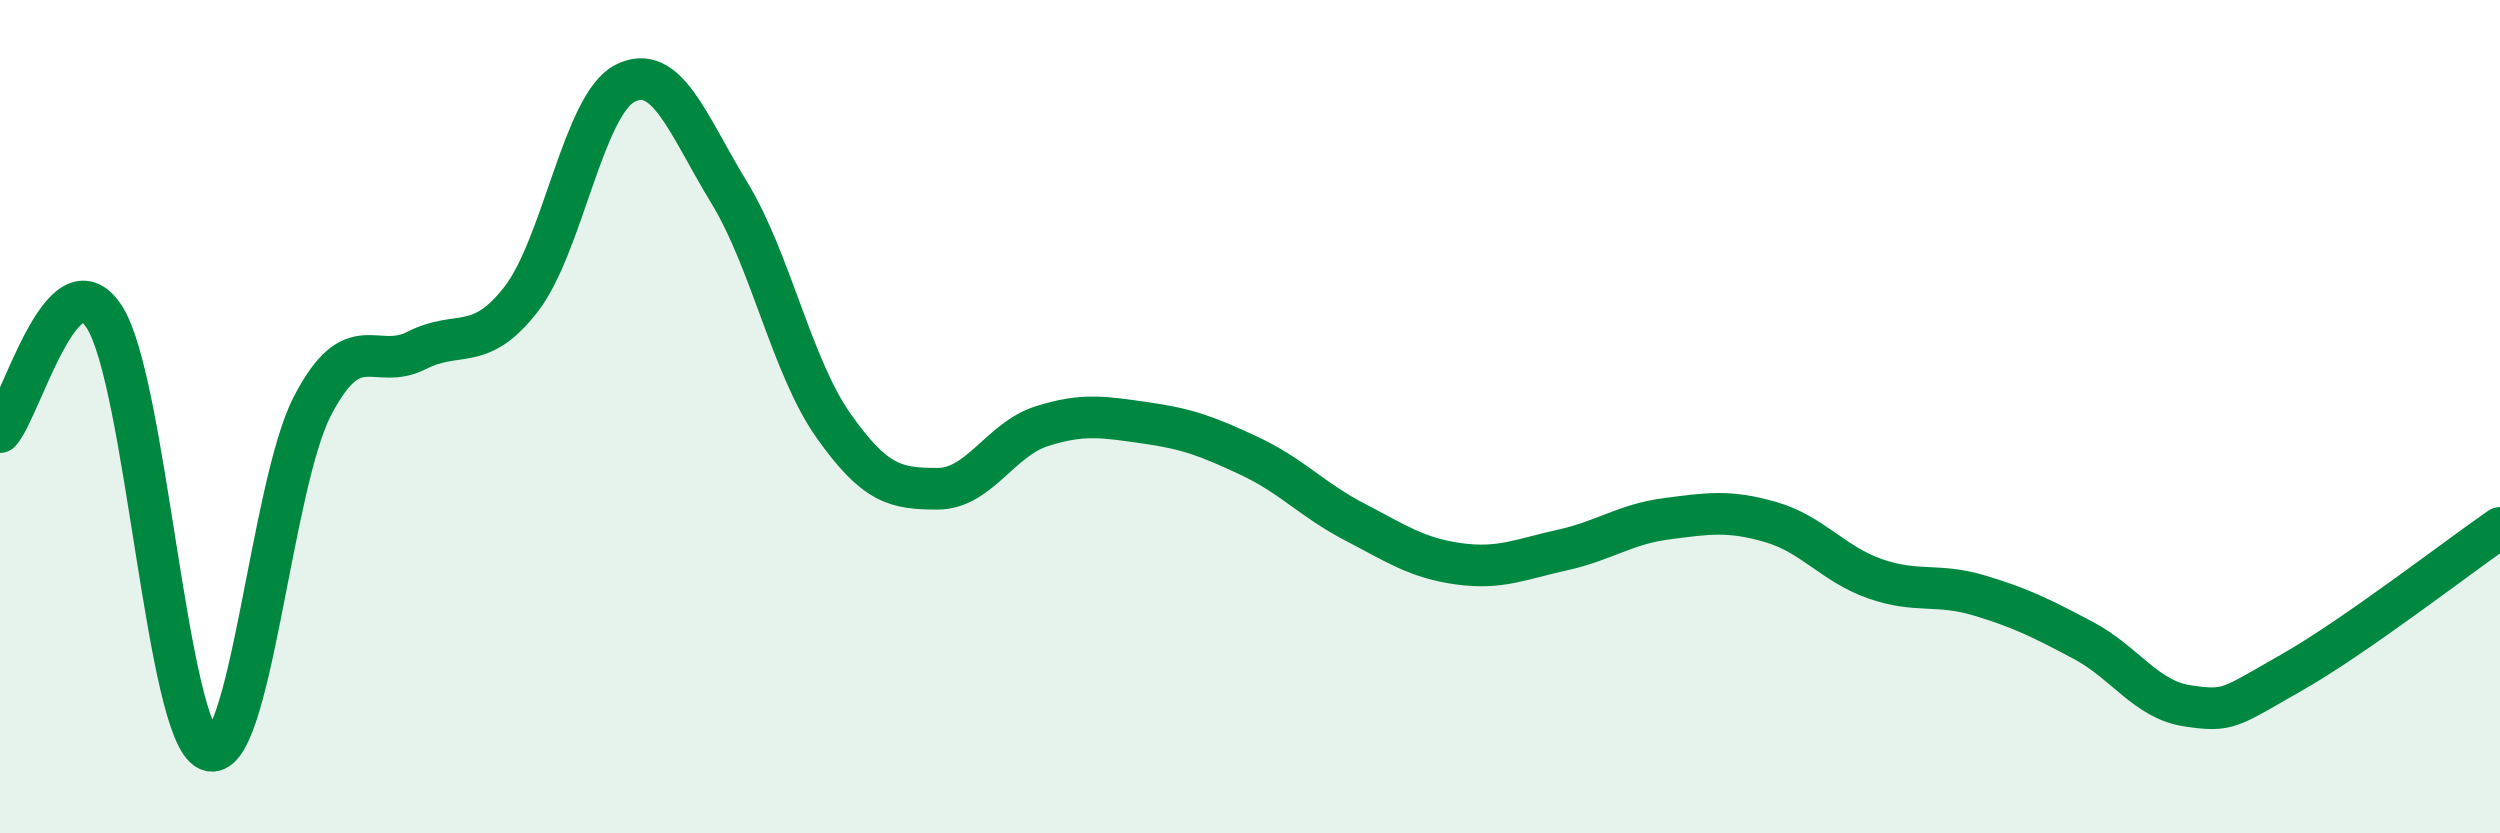
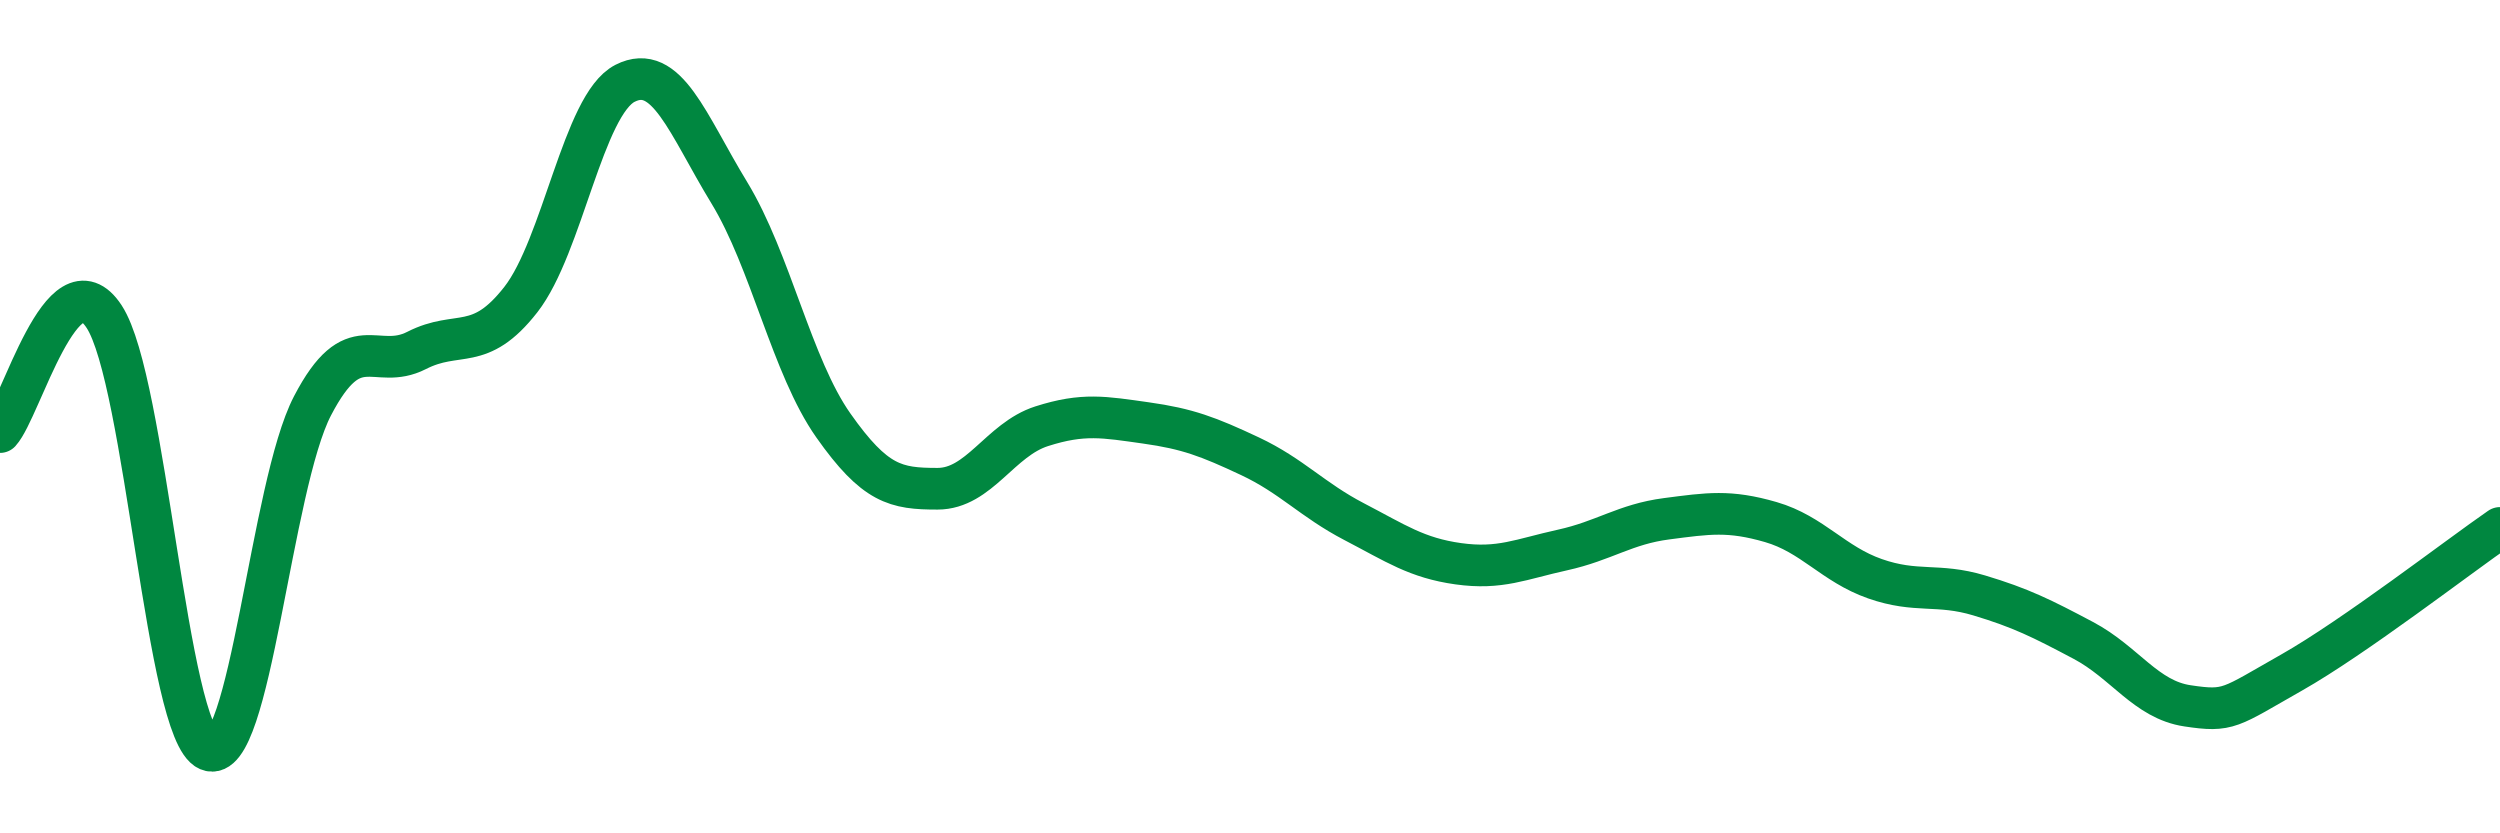
<svg xmlns="http://www.w3.org/2000/svg" width="60" height="20" viewBox="0 0 60 20">
-   <path d="M 0,10.37 C 0.5,9.82 1.5,6.07 2.5,7.6 C 3.5,9.13 4,17.57 5,18 C 6,18.43 6.5,11.66 7.5,9.74 C 8.5,7.82 9,8.92 10,8.41 C 11,7.9 11.5,8.47 12.5,7.19 C 13.5,5.91 14,2.51 15,2 C 16,1.49 16.5,2.98 17.5,4.62 C 18.5,6.26 19,8.79 20,10.21 C 21,11.63 21.5,11.73 22.5,11.73 C 23.5,11.73 24,10.55 25,10.23 C 26,9.91 26.5,10.01 27.5,10.15 C 28.5,10.29 29,10.48 30,10.95 C 31,11.42 31.5,12 32.5,12.52 C 33.5,13.04 34,13.39 35,13.53 C 36,13.67 36.5,13.42 37.5,13.2 C 38.5,12.98 39,12.58 40,12.45 C 41,12.32 41.5,12.24 42.5,12.53 C 43.5,12.82 44,13.54 45,13.89 C 46,14.24 46.5,13.99 47.5,14.29 C 48.5,14.59 49,14.84 50,15.37 C 51,15.9 51.5,16.79 52.5,16.94 C 53.5,17.09 53.5,16.99 55,16.14 C 56.5,15.29 59,13.36 60,12.67L60 20L0 20Z" fill="#008740" opacity="0.1" stroke-linecap="round" stroke-linejoin="round" />
  <path d="M 0,10.37 C 0.5,9.82 1.5,6.07 2.5,7.6 C 3.5,9.13 4,17.57 5,18 C 6,18.43 6.5,11.66 7.5,9.74 C 8.5,7.82 9,8.92 10,8.41 C 11,7.9 11.5,8.47 12.5,7.19 C 13.5,5.91 14,2.51 15,2 C 16,1.49 16.5,2.98 17.5,4.62 C 18.5,6.26 19,8.79 20,10.21 C 21,11.63 21.5,11.73 22.5,11.73 C 23.5,11.73 24,10.55 25,10.23 C 26,9.91 26.5,10.01 27.5,10.15 C 28.5,10.29 29,10.48 30,10.95 C 31,11.42 31.5,12 32.5,12.52 C 33.5,13.04 34,13.39 35,13.53 C 36,13.67 36.5,13.42 37.5,13.2 C 38.5,12.98 39,12.58 40,12.45 C 41,12.32 41.5,12.24 42.5,12.53 C 43.5,12.82 44,13.54 45,13.89 C 46,14.24 46.5,13.99 47.5,14.29 C 48.5,14.59 49,14.84 50,15.37 C 51,15.9 51.5,16.79 52.5,16.94 C 53.5,17.09 53.5,16.99 55,16.14 C 56.5,15.29 59,13.36 60,12.67" stroke="#008740" stroke-width="1" fill="none" stroke-linecap="round" stroke-linejoin="round" />
</svg>